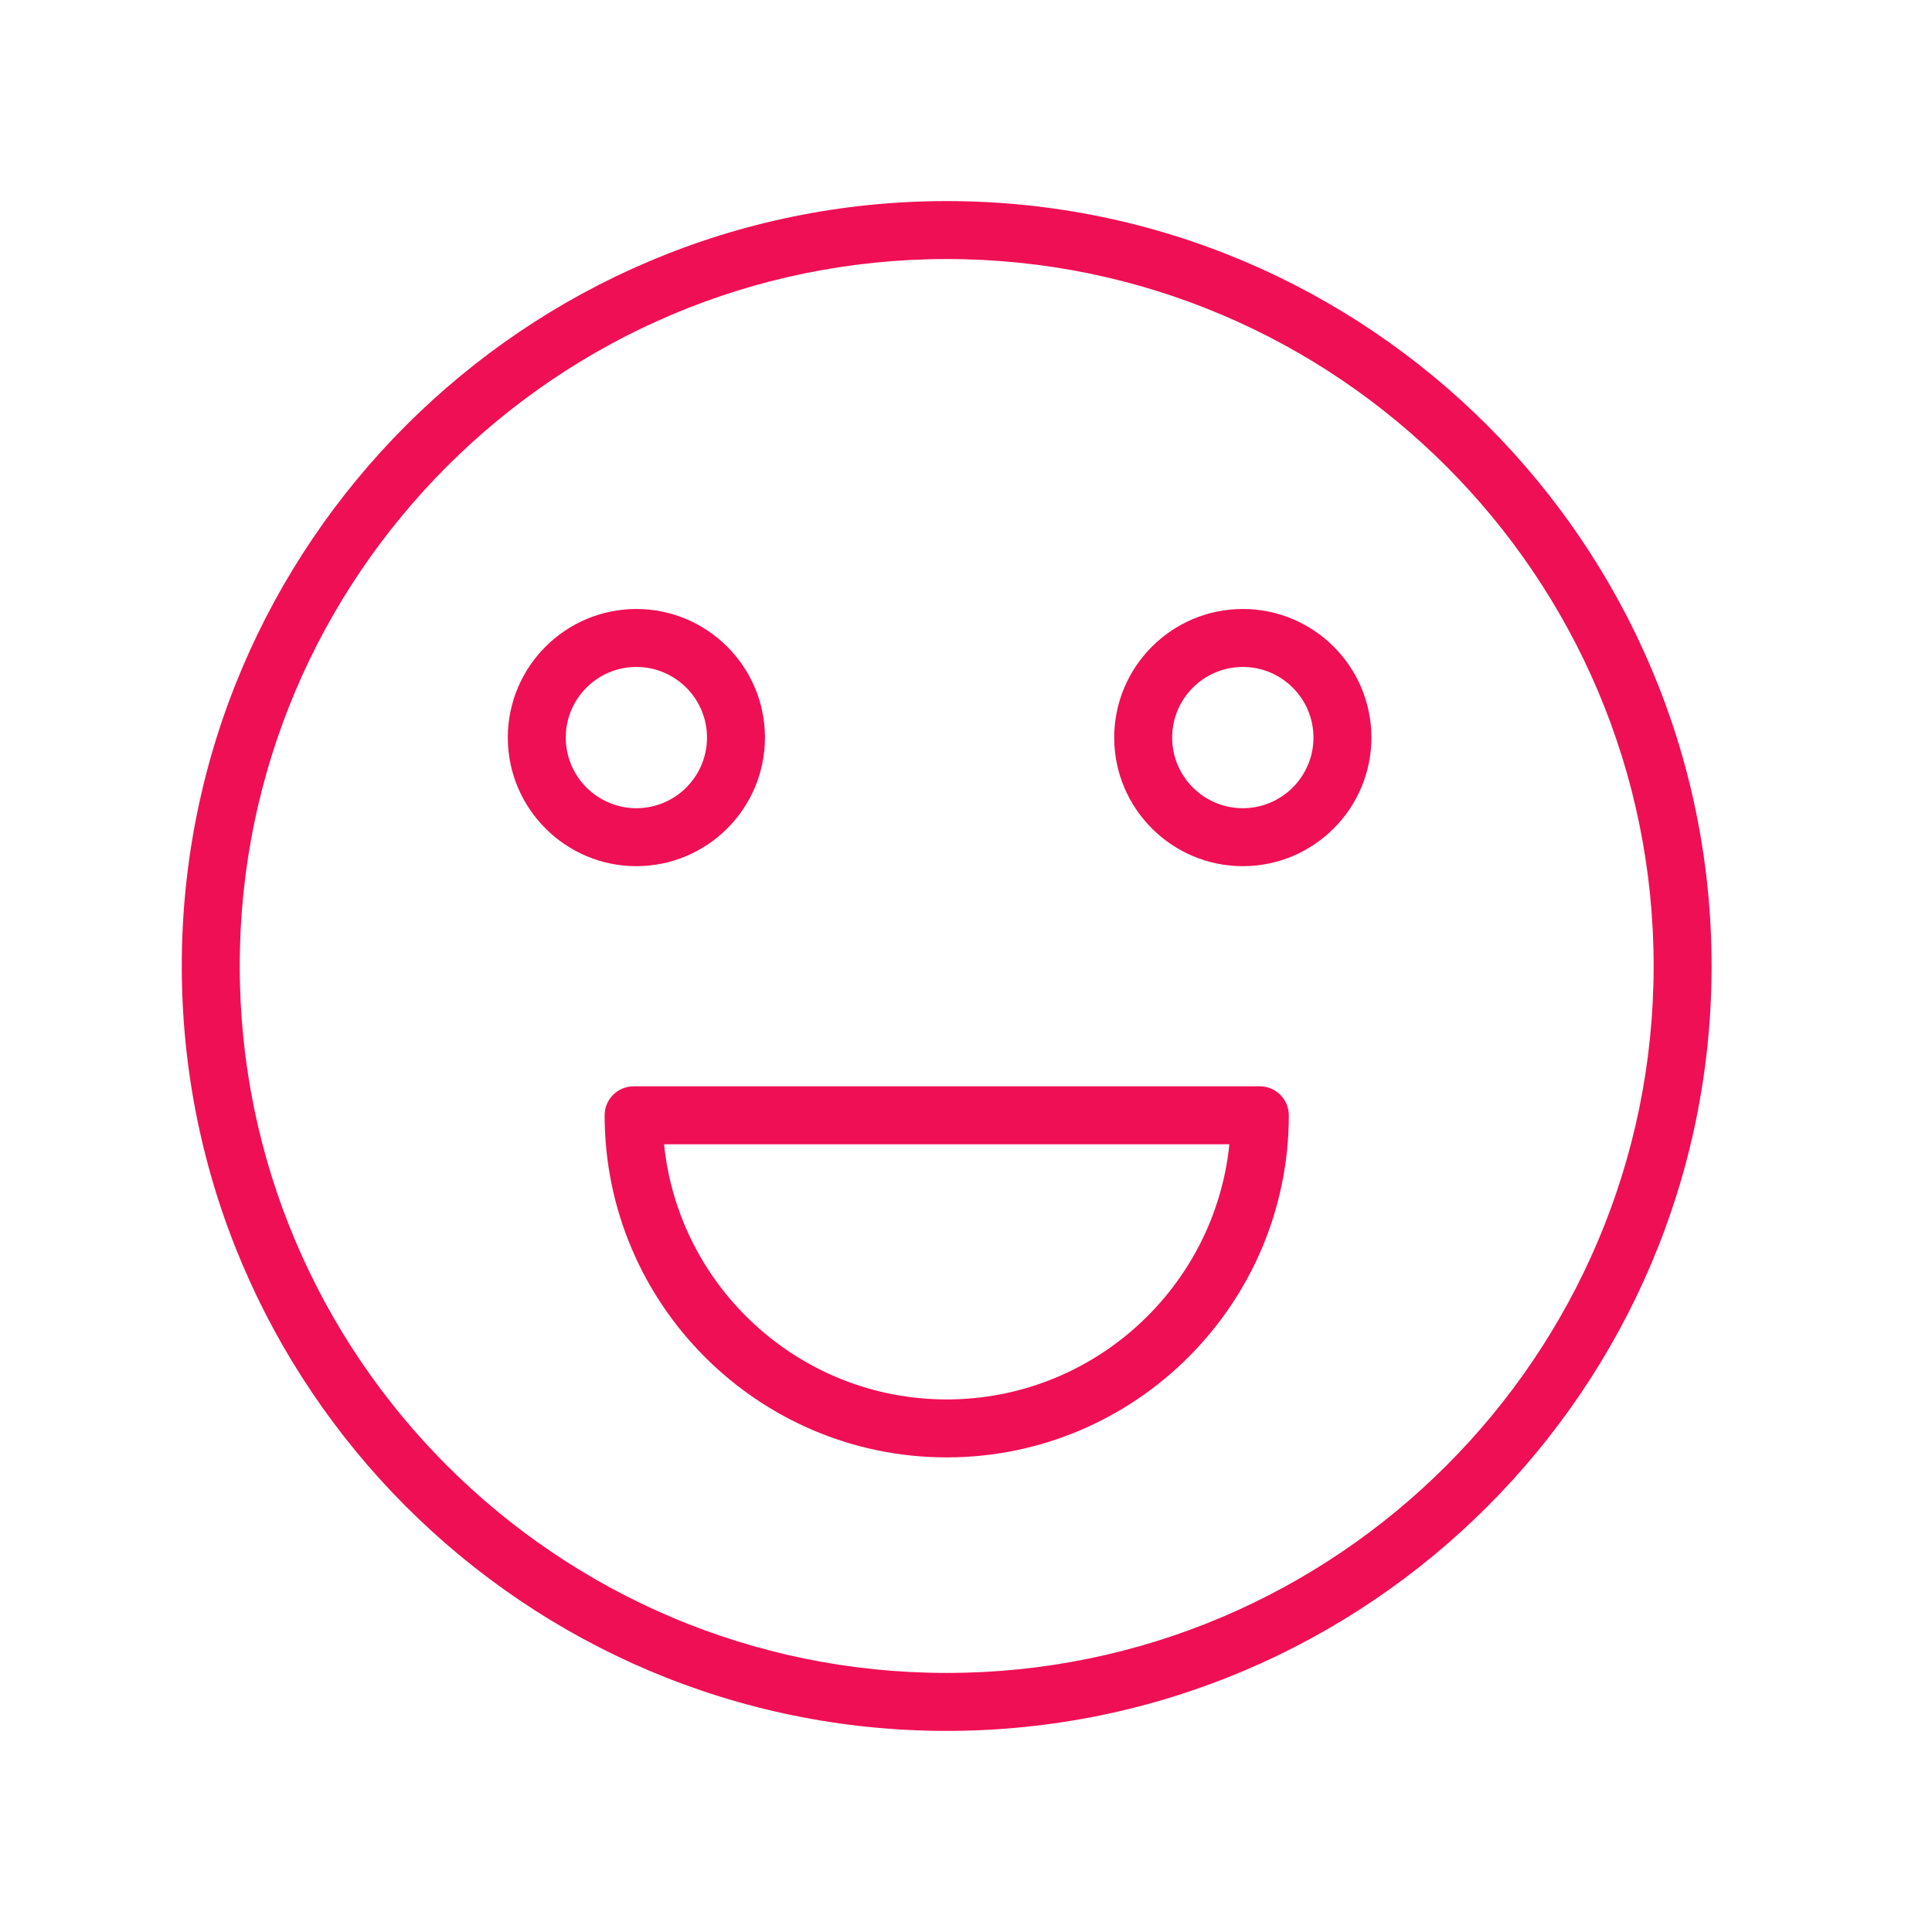
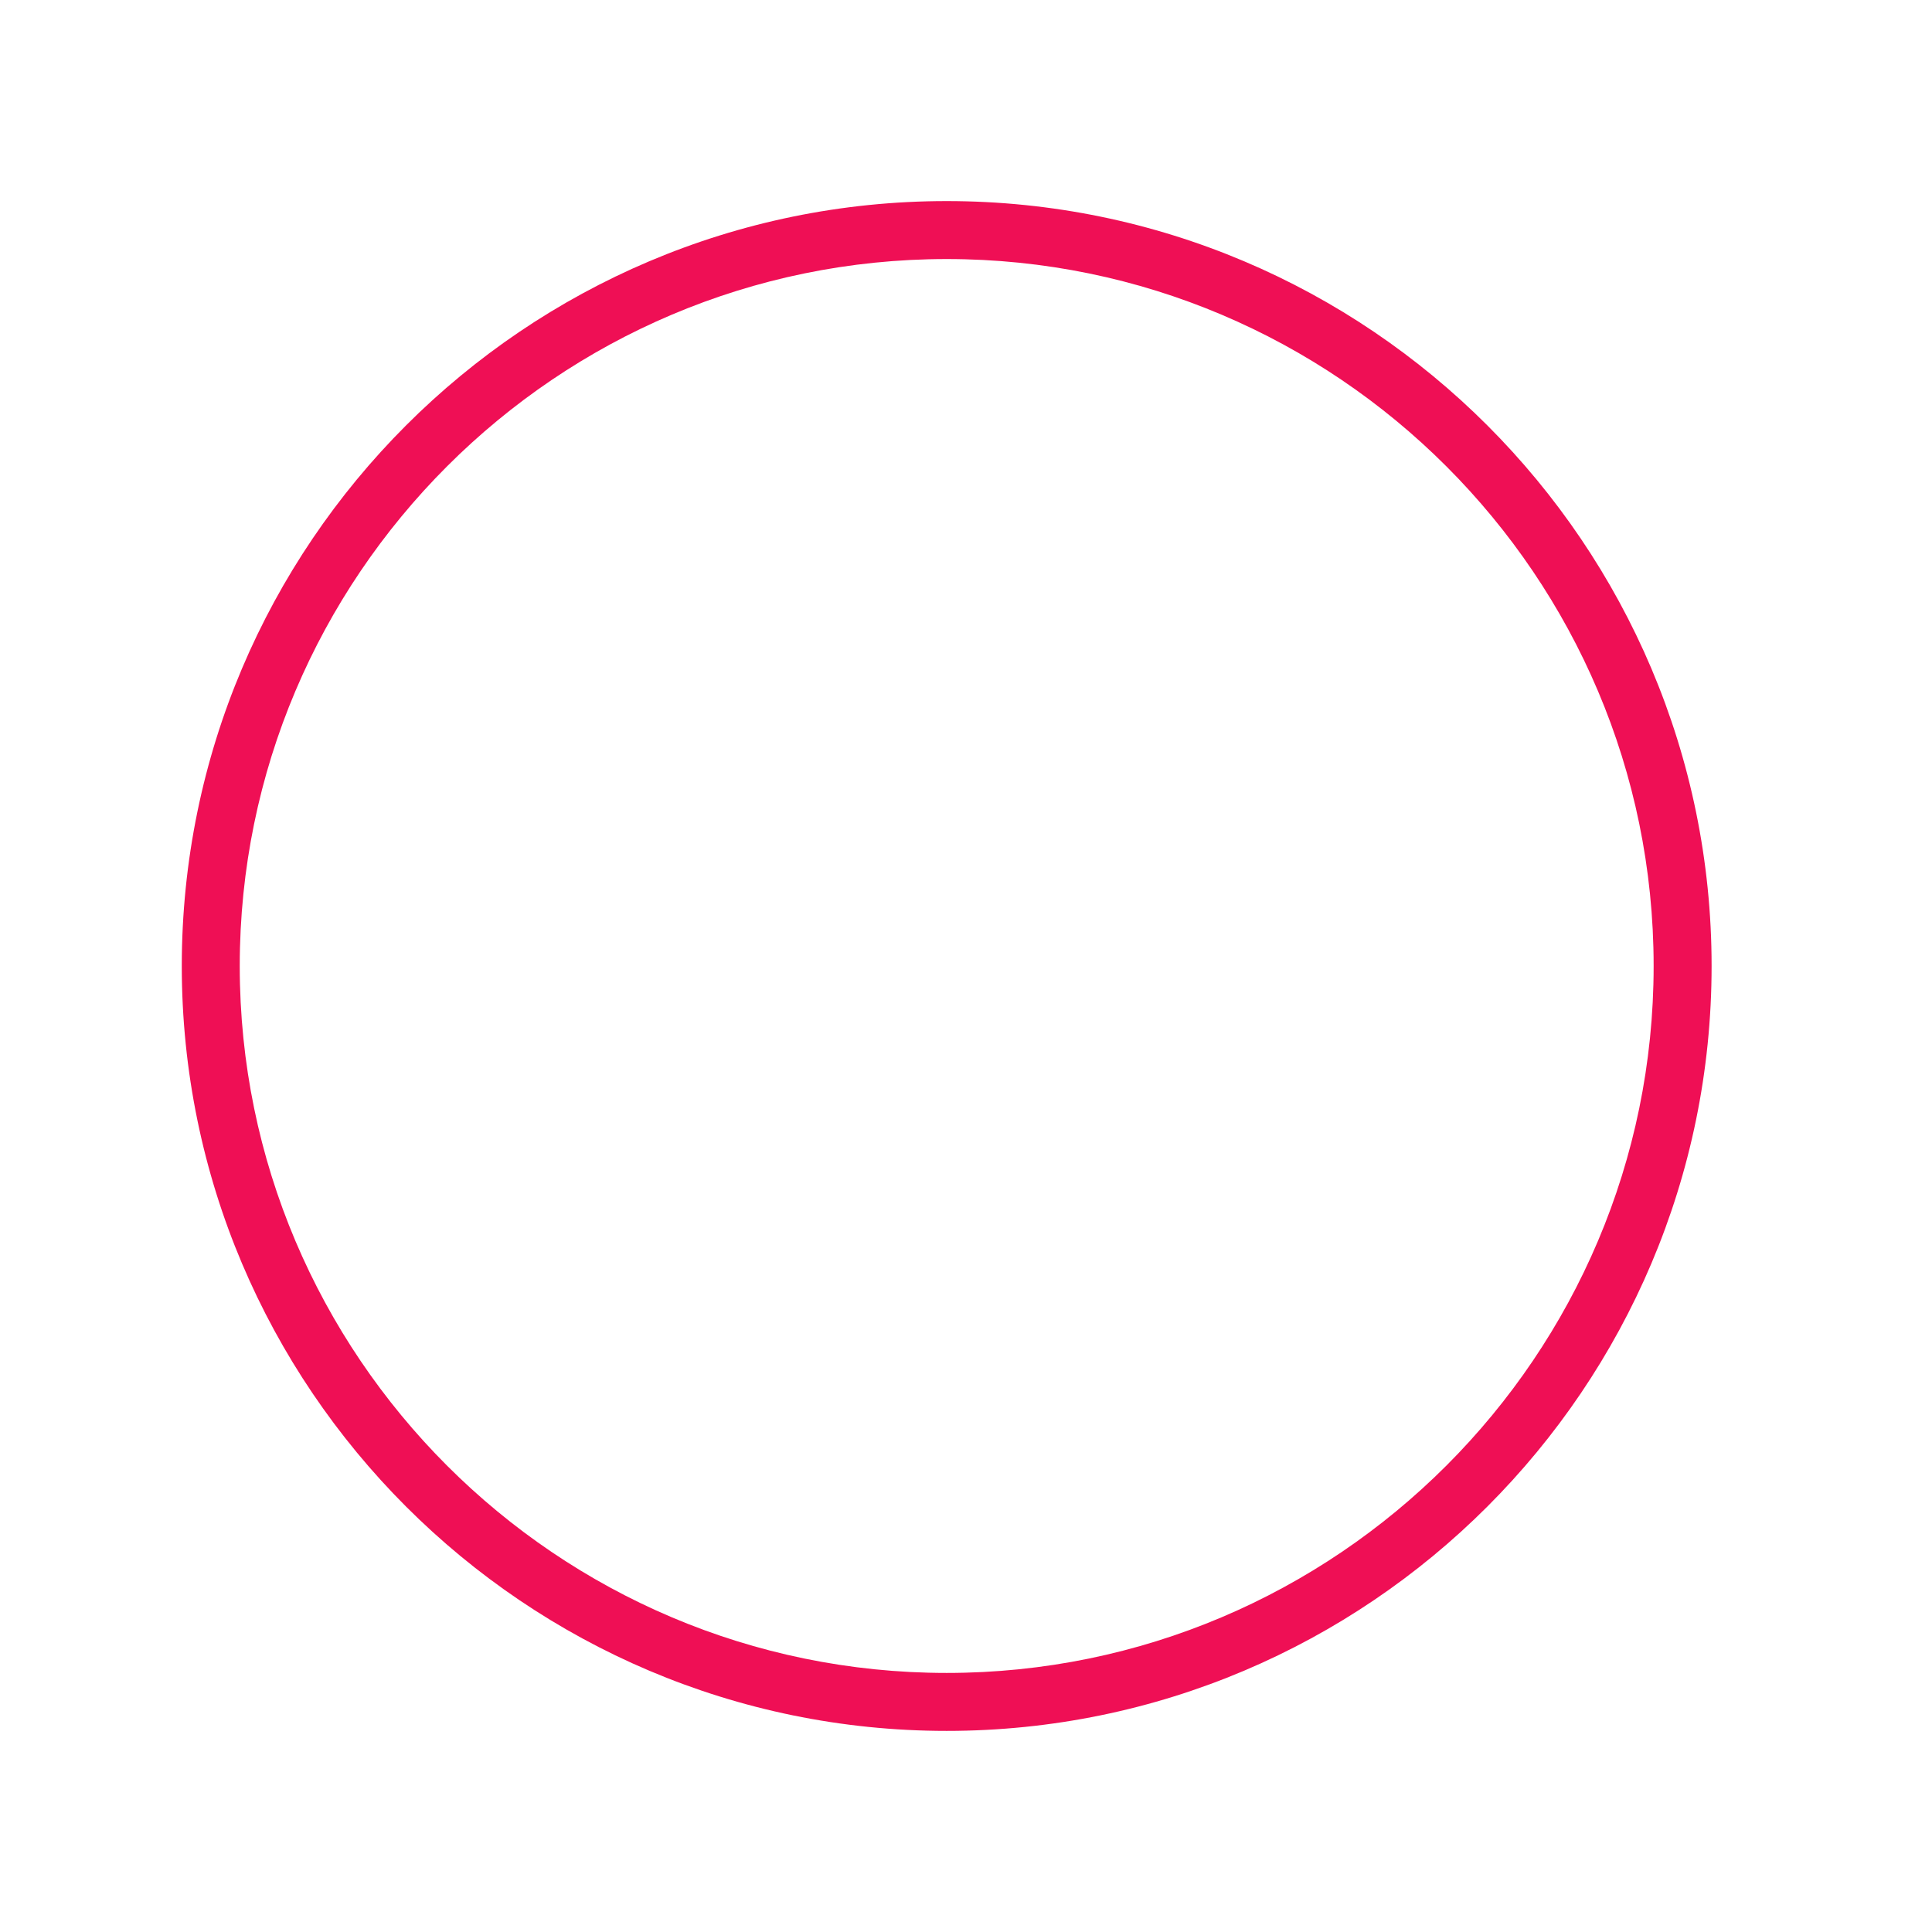
<svg xmlns="http://www.w3.org/2000/svg" viewBox="1950 2450 100 100" width="100" height="100" data-guides="{&quot;vertical&quot;:[],&quot;horizontal&quot;:[]}">
  <path fill="#ef0f55" stroke="none" fill-opacity="1" stroke-width="1" stroke-opacity="1" color="rgb(51, 51, 51)" fill-rule="evenodd" font-size-adjust="none" id="tSvg14d737a5f6" title="Path 31" d="M 1999.001 2460.408 C 1977.17 2460.408 1959.409 2478.169 1959.409 2500C 1959.409 2521.831 1977.17 2539.591 1999.001 2539.591C 2020.832 2539.591 2038.592 2521.83 2038.592 2500C 2038.592 2478.168 2020.832 2460.408 1999.001 2460.408ZM 1999.001 2536.591 C 1978.824 2536.591 1962.409 2520.176 1962.409 2500C 1962.409 2479.823 1978.824 2463.408 1999.001 2463.408C 2019.178 2463.408 2035.592 2479.823 2035.592 2500C 2035.592 2520.176 2019.178 2536.591 1999.001 2536.591Z" />
-   <path fill="#ef0f55" stroke="none" fill-opacity="1" stroke-width="1" stroke-opacity="1" color="rgb(51, 51, 51)" fill-rule="evenodd" font-size-adjust="none" id="tSvg13d7de89f67" title="Path 32" d="M 2015.209 2506.228 C 2004.405 2506.228 1993.6 2506.228 1982.796 2506.228C 1981.968 2506.228 1981.296 2506.9 1981.296 2507.728C 1981.296 2517.491 1989.238 2525.434 1999.001 2525.434C 2008.765 2525.434 2016.709 2517.491 2016.709 2507.728C 2016.709 2506.9 2016.037 2506.228 2015.209 2506.228ZM 1999.001 2522.434 C 1991.399 2522.434 1985.126 2516.635 1984.372 2509.228C 1994.126 2509.228 2003.879 2509.228 2013.633 2509.228C 2012.879 2516.635 2006.605 2522.434 1999.001 2522.434ZM 1989.595 2488.176 C 1989.591 2484.502 1986.612 2481.524 1982.938 2481.521C 1979.265 2481.525 1976.288 2484.503 1976.284 2488.176C 1976.284 2491.847 1979.269 2494.833 1982.938 2494.833C 1986.613 2494.829 1989.591 2491.851 1989.595 2488.176ZM 1979.284 2488.176 C 1979.286 2486.158 1980.92 2484.523 1982.938 2484.521C 1984.956 2484.523 1986.592 2486.158 1986.595 2488.176C 1986.593 2490.195 1984.957 2491.831 1982.938 2491.833C 1980.92 2491.83 1979.286 2490.194 1979.284 2488.176ZM 2014.328 2481.521 C 2010.654 2481.524 2007.675 2484.502 2007.671 2488.176C 2007.671 2491.847 2010.657 2494.833 2014.328 2494.833C 2017.999 2494.833 2020.985 2491.847 2020.985 2488.176C 2020.981 2484.502 2018.002 2481.524 2014.328 2481.521ZM 2014.328 2491.833 C 2012.309 2491.831 2010.673 2490.195 2010.671 2488.176C 2010.671 2486.16 2012.312 2484.521 2014.328 2484.521C 2016.344 2484.521 2017.985 2486.161 2017.985 2488.176C 2017.983 2490.195 2016.347 2491.831 2014.328 2491.833Z" />
  <defs />
</svg>